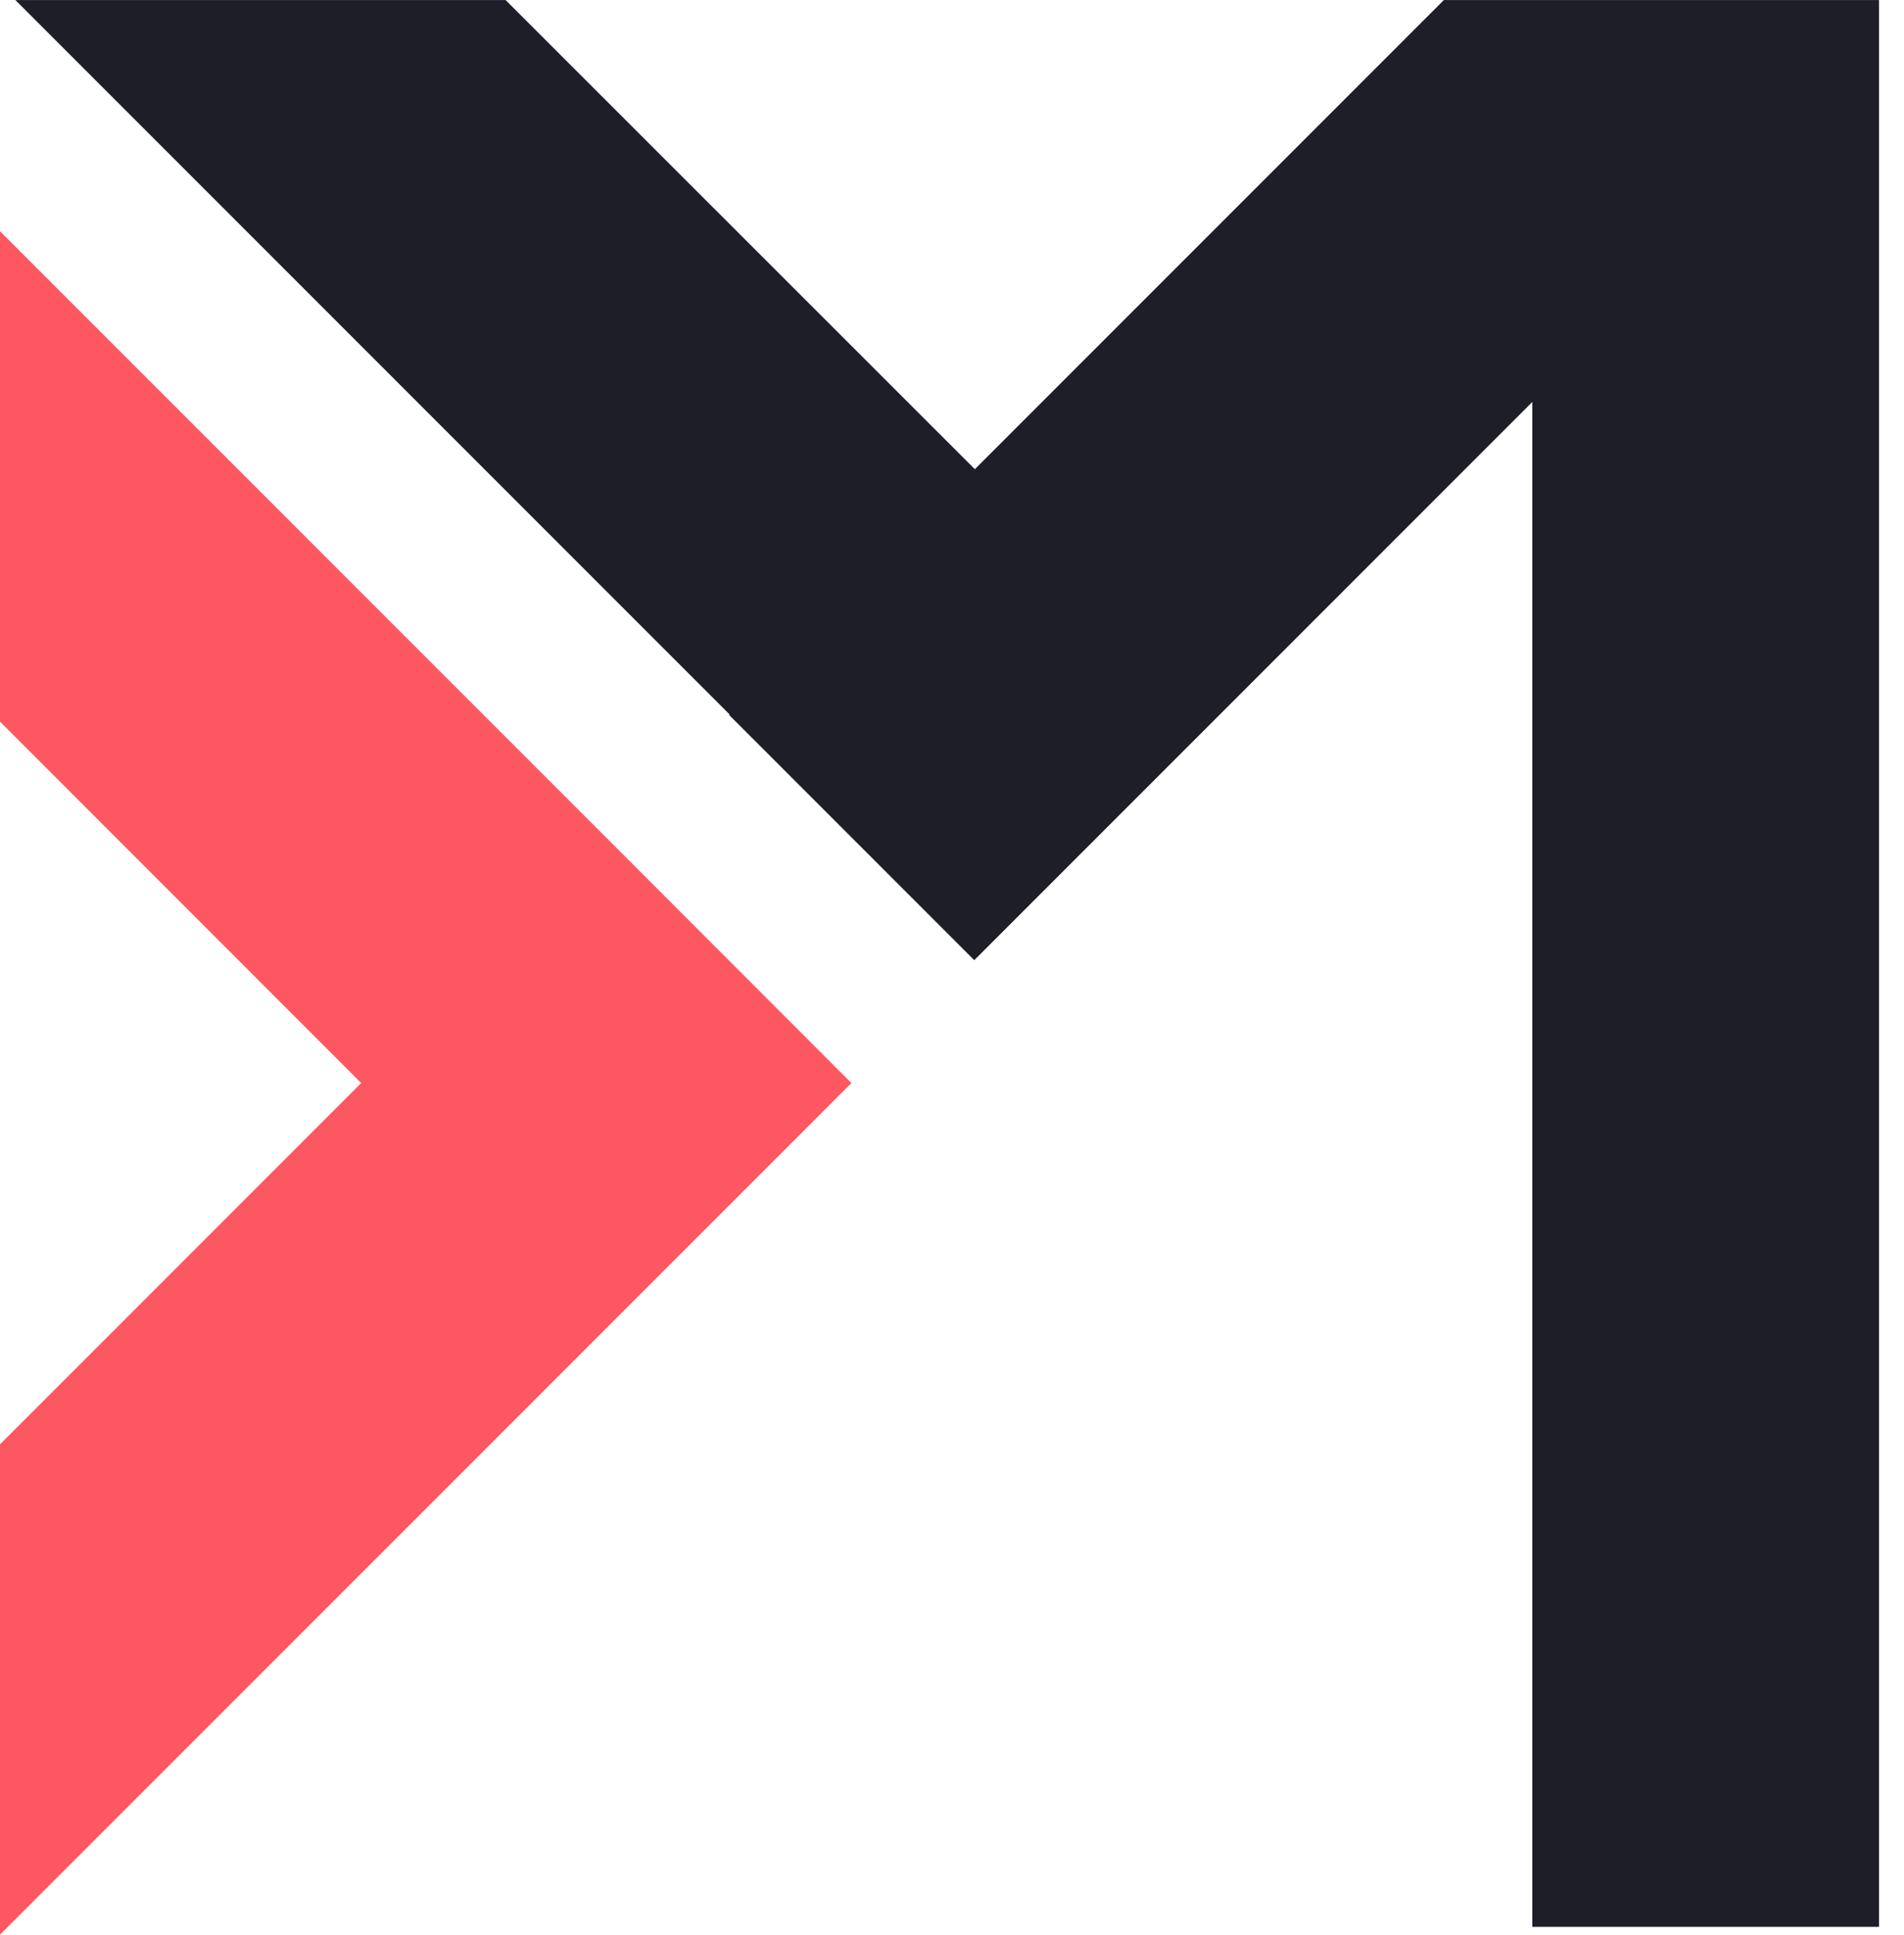
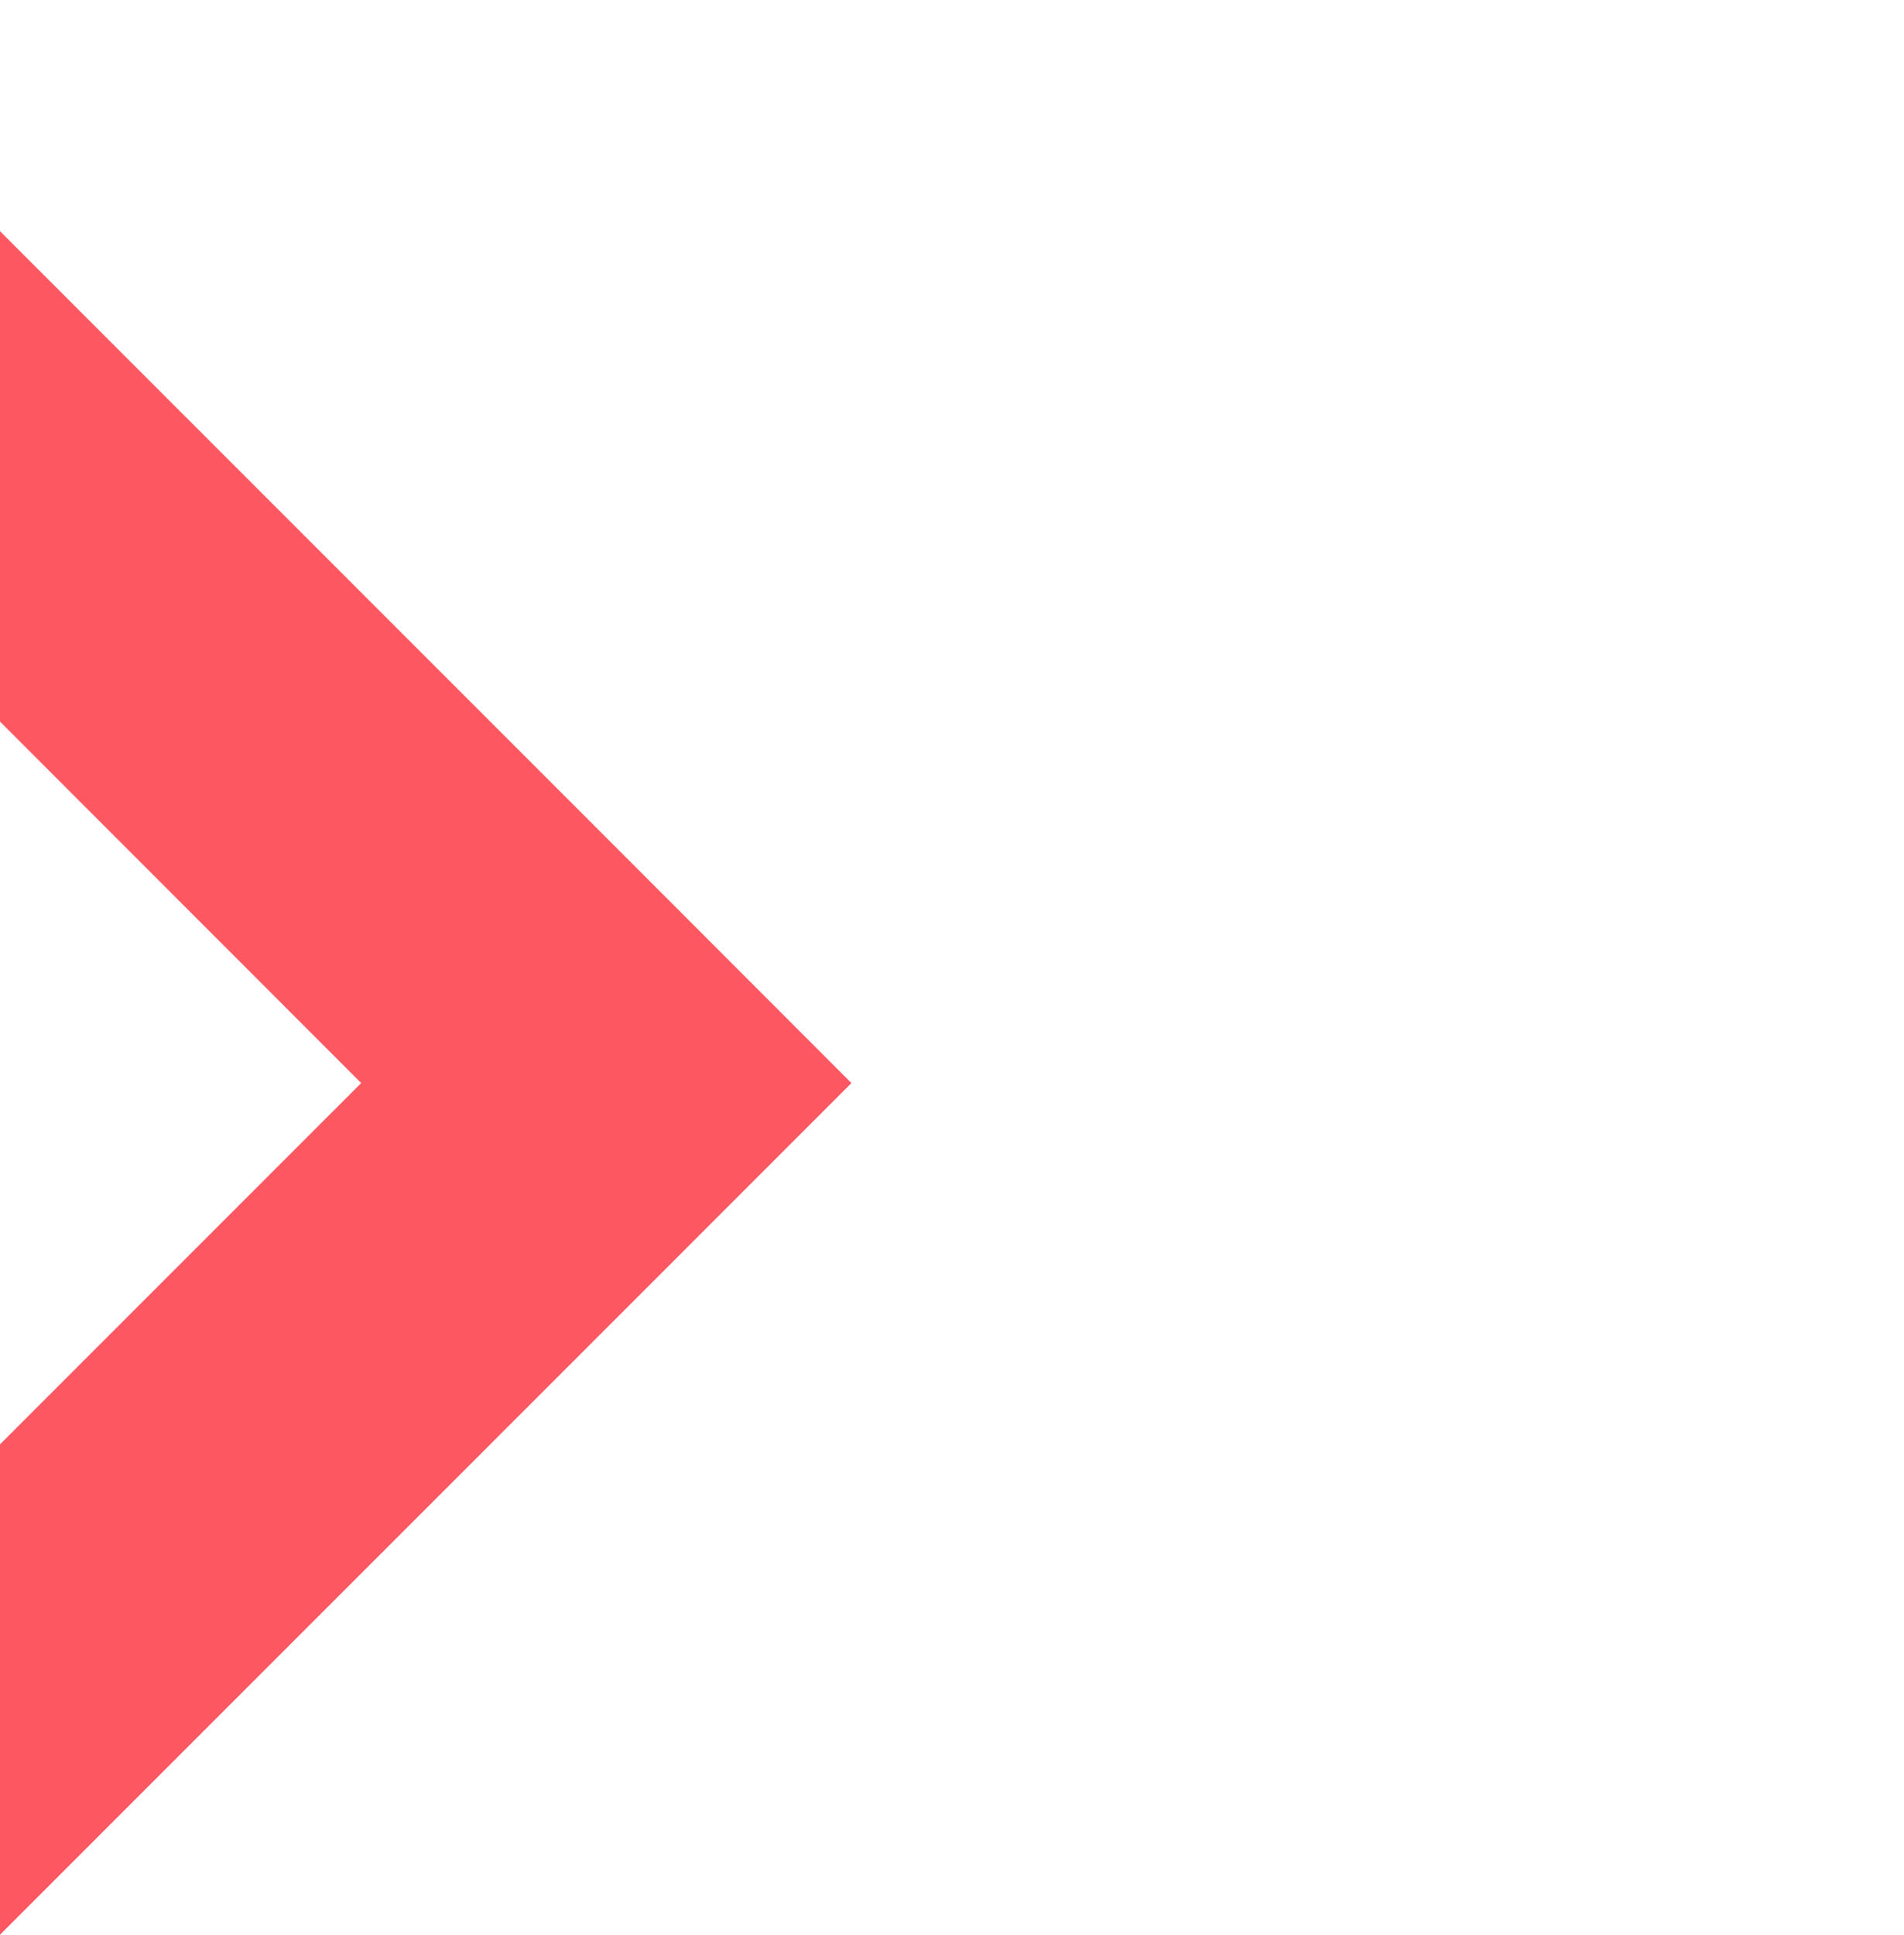
<svg xmlns="http://www.w3.org/2000/svg" width="63" height="64" viewBox="0 0 63 64" fill="none">
  <path d="M20.065 27.713L0 7.648V23.87L11.951 35.827L0 47.778V63.999L20.065 43.935L28.172 35.827L20.065 27.713Z" fill="#FD5861" />
-   <path d="M55.921 0.001H50.701H47.776L32.256 15.521L16.729 0.001H0.508L24.142 23.635L24.123 23.648L32.236 31.762L50.701 13.297V63.739H62.174V0.001H55.921Z" fill="#1E1E29" />
</svg>